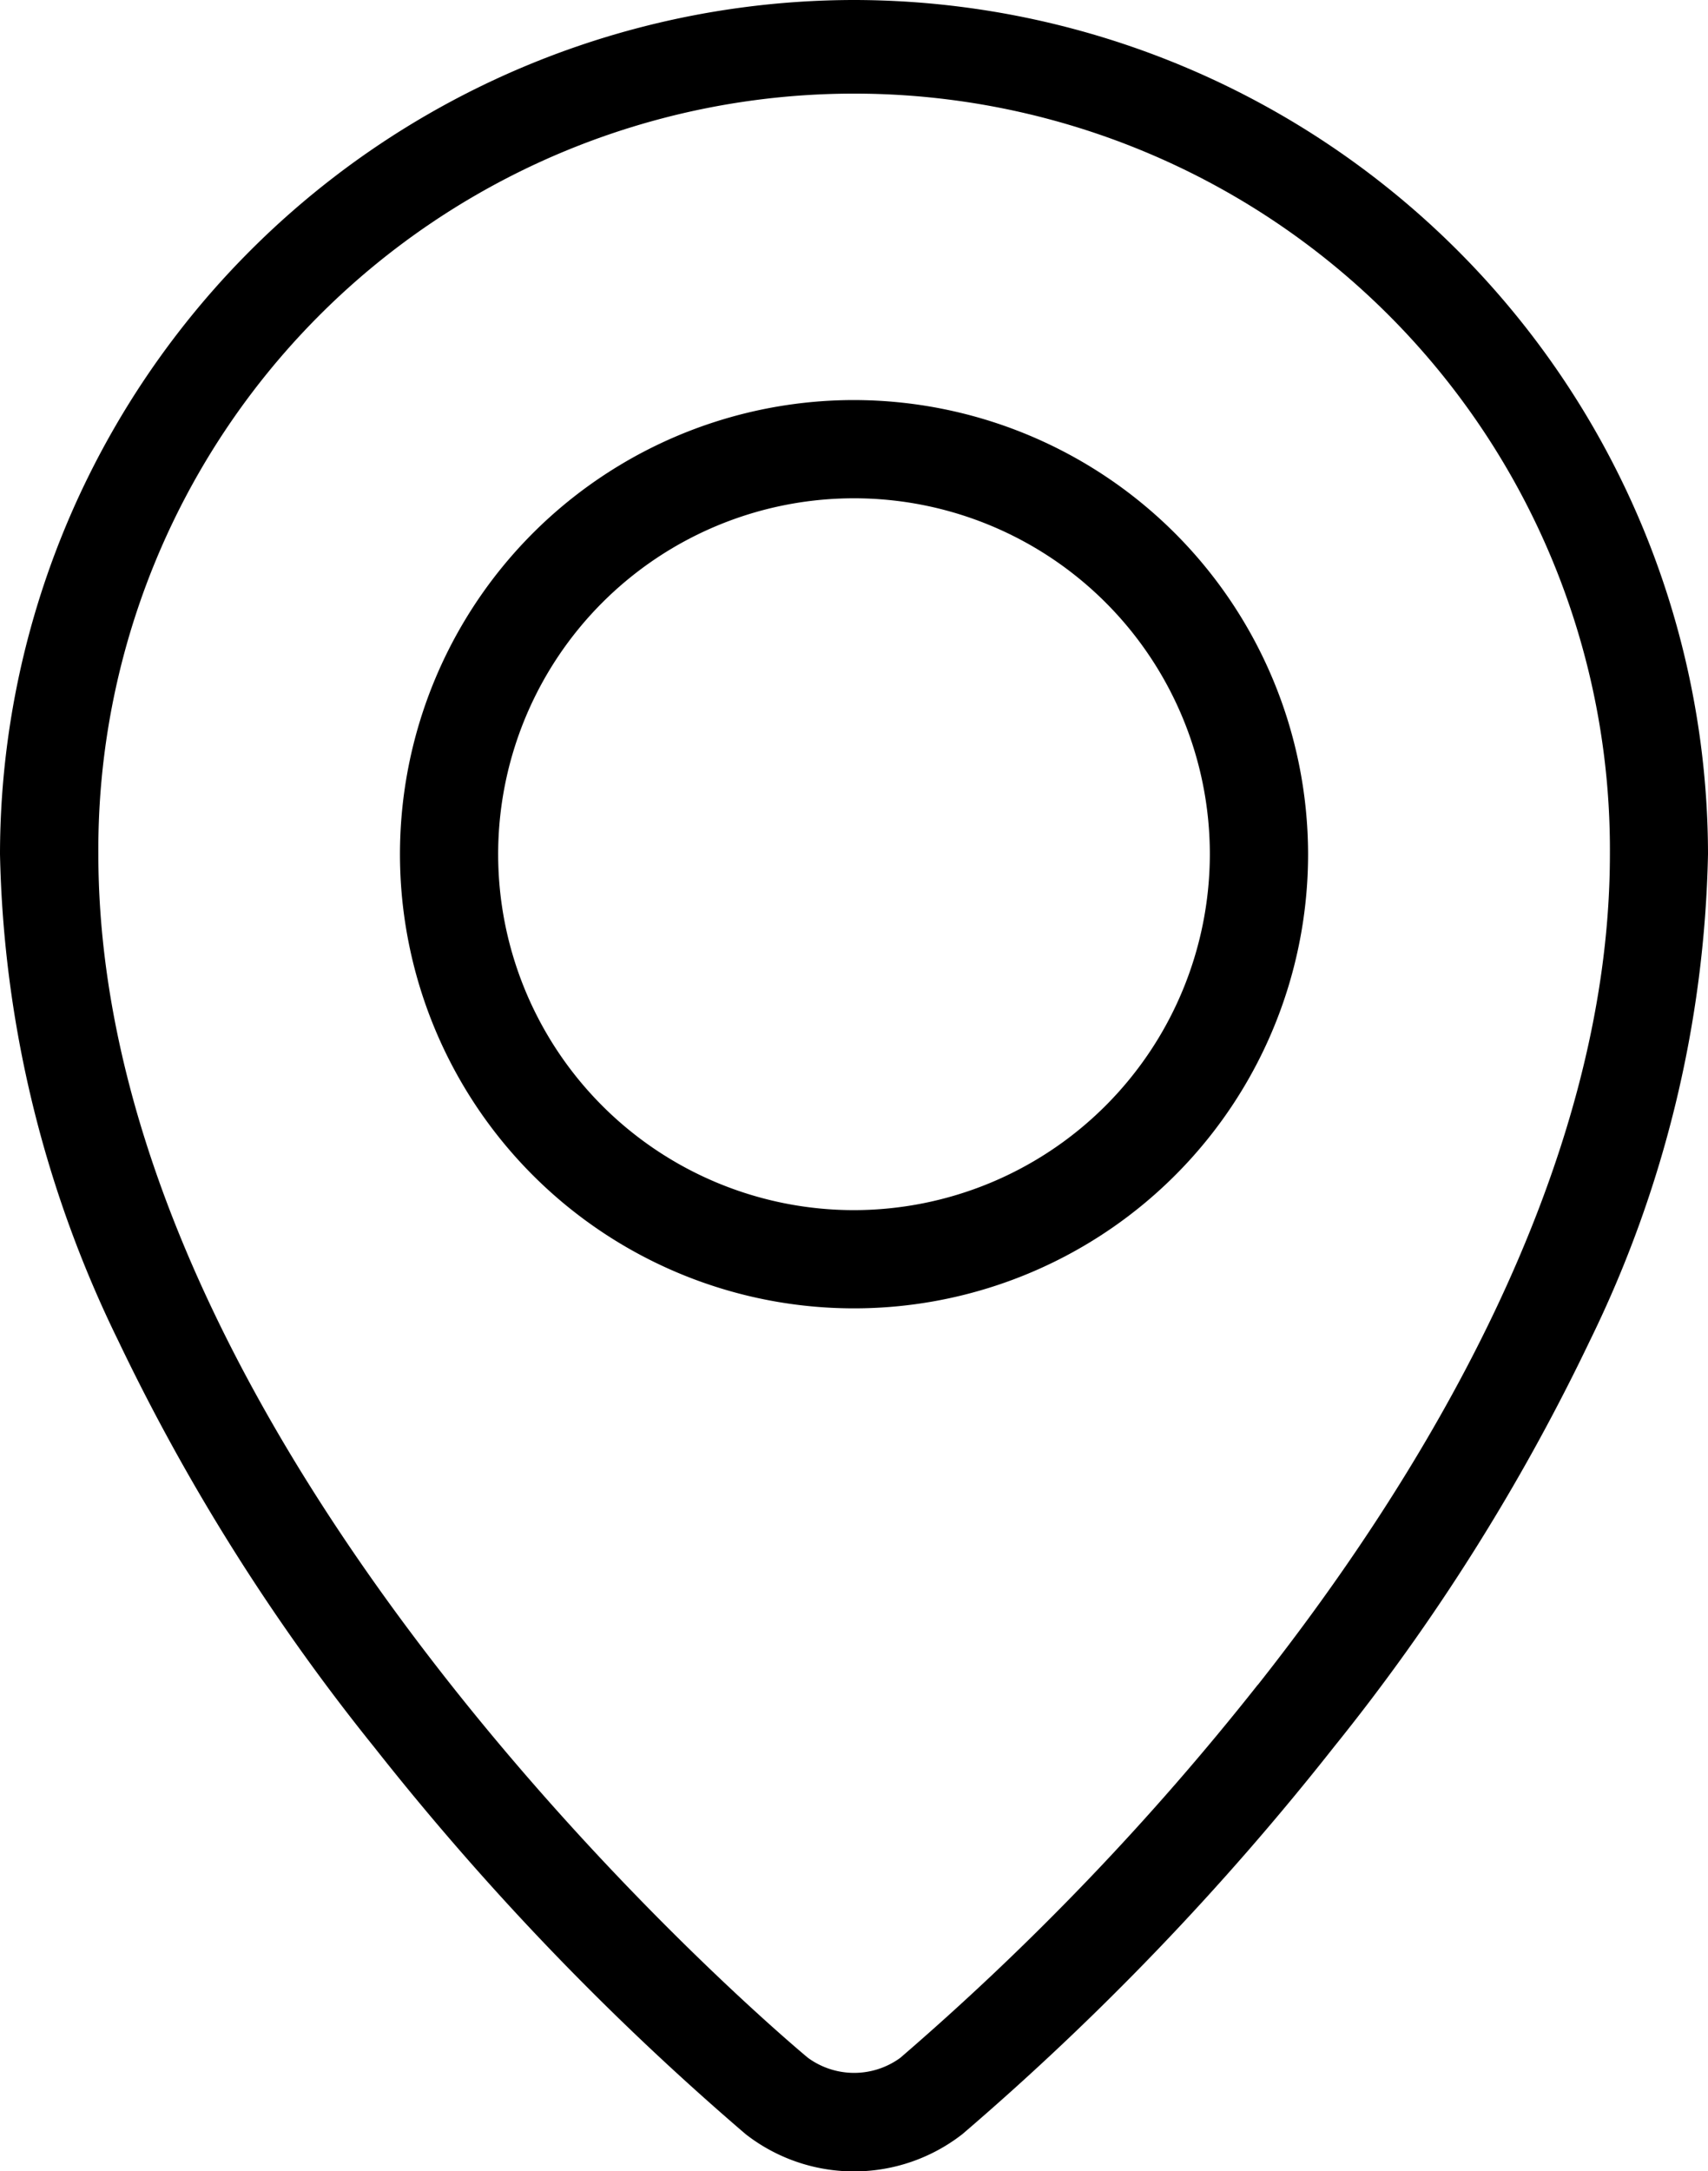
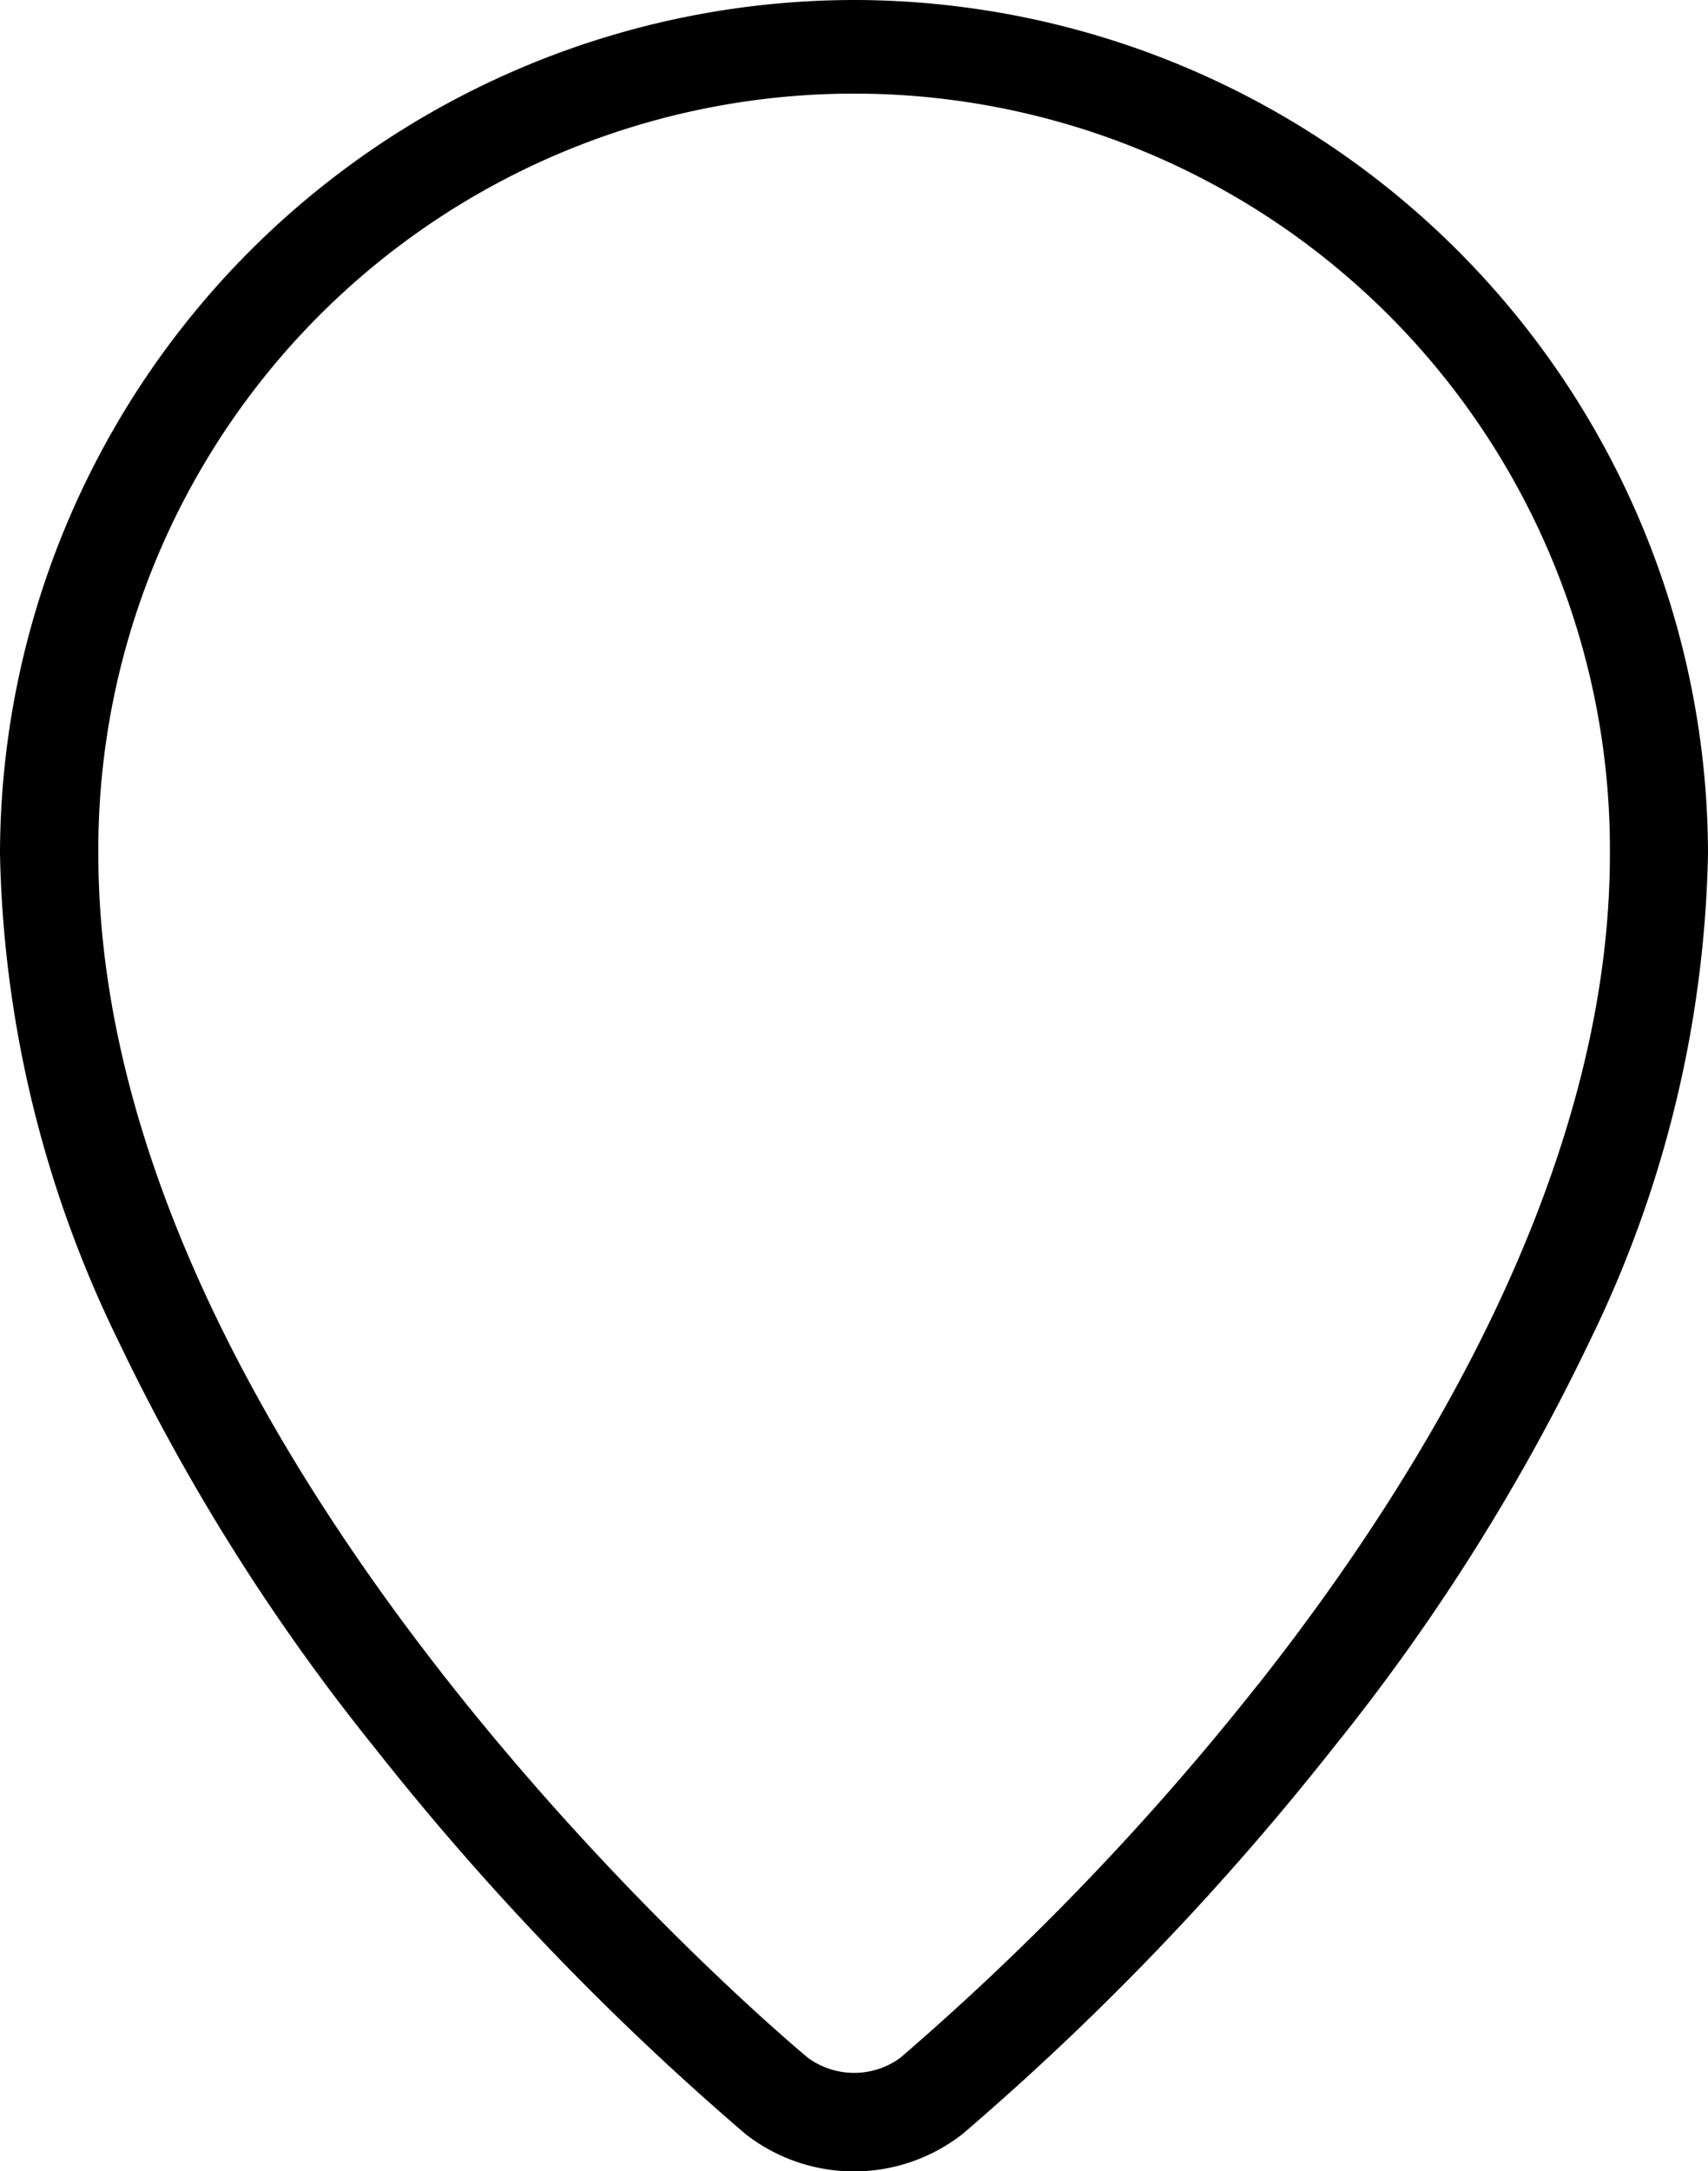
<svg xmlns="http://www.w3.org/2000/svg" id="Calque_1" data-name="Calque 1" viewBox="0 0 62.73 79.723">
  <title>here</title>
  <g>
    <path d="M50,10.138A31.4,31.4,0,0,0,18.635,41.5a42.535,42.535,0,0,0,4.344,17.87A76.016,76.016,0,0,0,32.385,74.3a101.224,101.224,0,0,0,13.632,14.2,6.473,6.473,0,0,0,7.966,0A101.212,101.212,0,0,0,67.615,74.3a76.029,76.029,0,0,0,9.407-14.922A42.539,42.539,0,0,0,81.365,41.5,31.4,31.4,0,0,0,50,10.138h0ZM64.831,72A99.543,99.543,0,0,1,51.7,85.7a2.876,2.876,0,0,1-3.39,0c-0.261-.213-26.063-21.642-26.063-44.2a27.758,27.758,0,1,1,55.515,0c0,11.687-7.029,23.034-12.926,30.5h0Zm0,0" transform="translate(-18.635 -10.138)" />
-     <path d="M50,24.828A16.676,16.676,0,1,0,66.677,41.5,16.695,16.695,0,0,0,50,24.828h0Zm0,29.745A13.069,13.069,0,1,1,63.069,41.5,13.083,13.083,0,0,1,50,54.573h0Zm0,0" transform="translate(-18.635 -10.138)" />
  </g>
</svg>